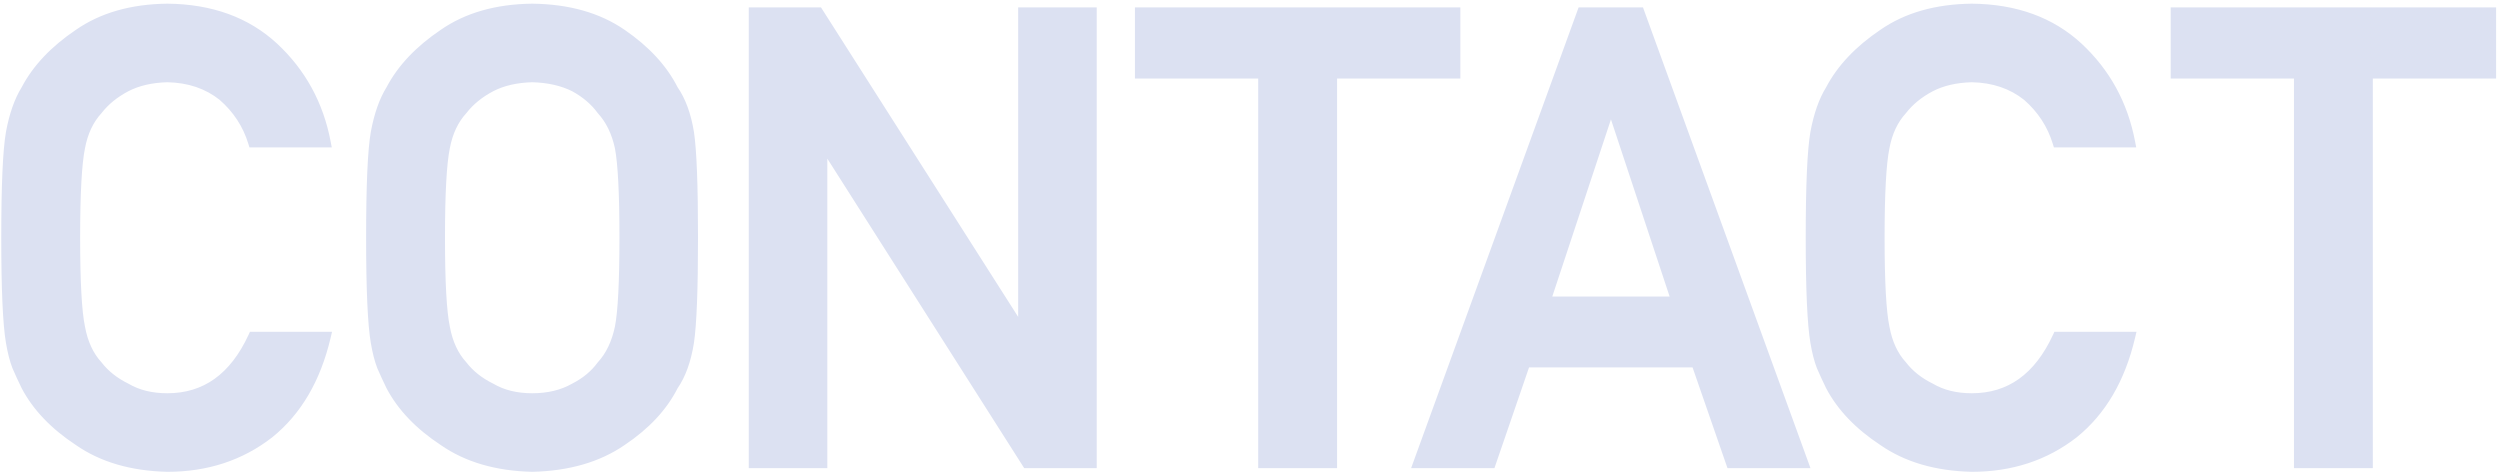
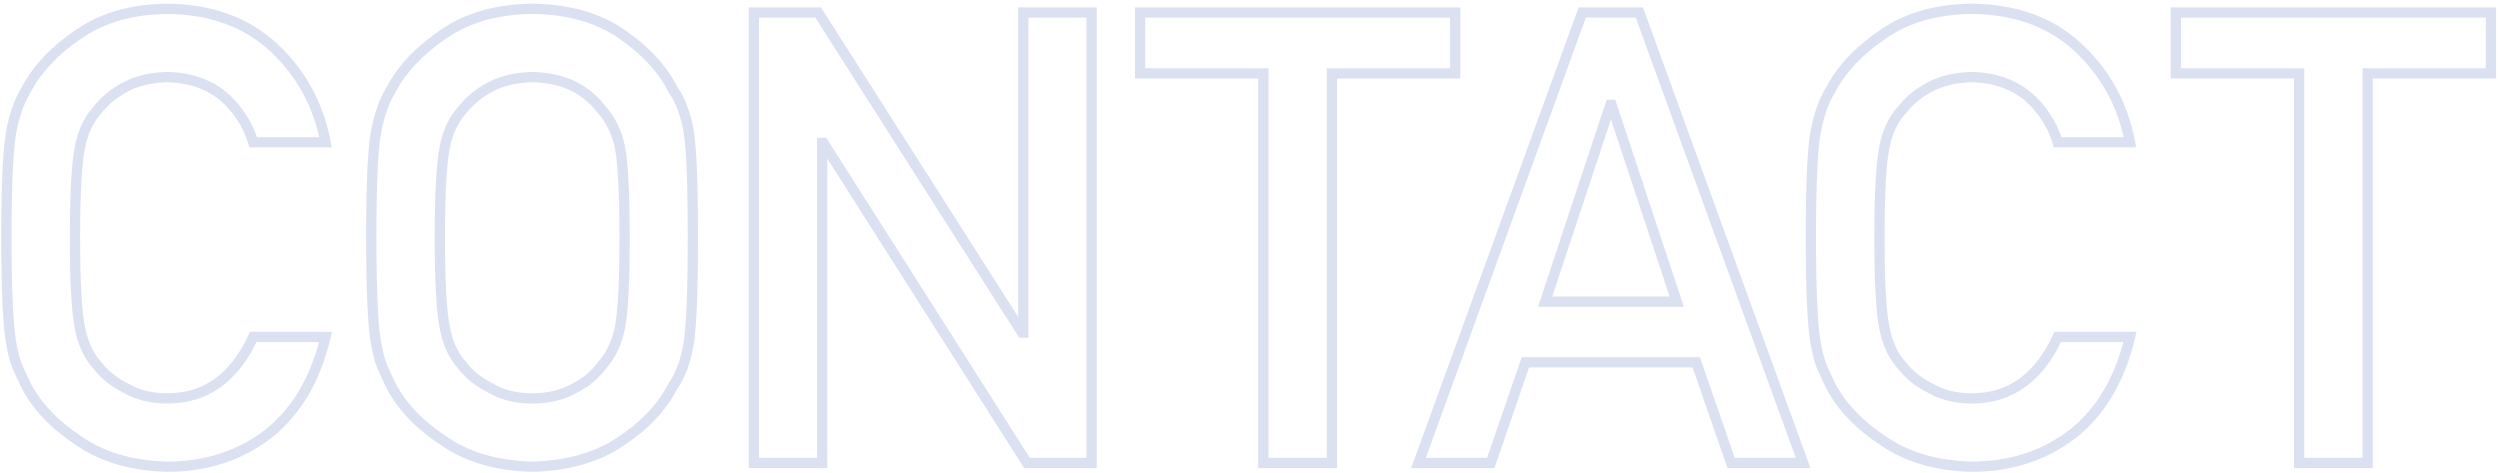
<svg xmlns="http://www.w3.org/2000/svg" width="486" height="92" viewBox="0 0 486 92" fill="none">
-   <path d="M49.233 65.496C45.549 73.464 39.984 77.448 32.537 77.448C29.414 77.448 26.731 76.787 24.489 75.466C22.206 74.345 20.365 72.883 18.963 71.082C17.242 69.2 16.101 66.737 15.54 63.694C14.899 60.651 14.579 54.826 14.579 46.217C14.579 37.609 14.899 31.743 15.54 28.62C16.101 25.657 17.242 23.235 18.963 21.353C20.365 19.551 22.206 18.05 24.489 16.849C26.731 15.688 29.414 15.067 32.537 14.987C36.781 15.067 40.384 16.288 43.347 18.65C46.19 21.133 48.152 24.136 49.233 27.659H63.287C61.885 20.332 58.522 14.186 53.197 9.221C47.872 4.296 40.985 1.794 32.537 1.714C25.65 1.794 19.904 3.436 15.3 6.639C10.615 9.802 7.212 13.405 5.09 17.449C3.769 19.571 2.788 22.354 2.147 25.797C1.546 29.241 1.246 36.047 1.246 46.217C1.246 56.227 1.546 62.994 2.147 66.517C2.467 68.399 2.868 69.96 3.348 71.202C3.869 72.403 4.449 73.664 5.09 74.985C7.212 79.029 10.615 82.593 15.3 85.676C19.904 88.879 25.65 90.561 32.537 90.721C40.144 90.721 46.73 88.559 52.296 84.234C57.701 79.87 61.365 73.624 63.287 65.496H49.233ZM72.173 46.217C72.173 56.227 72.473 62.994 73.074 66.517C73.394 68.399 73.794 69.96 74.275 71.202C74.795 72.403 75.376 73.664 76.017 74.985C78.139 79.029 81.542 82.593 86.227 85.676C90.831 88.879 96.577 90.561 103.463 90.721C110.43 90.561 116.236 88.879 120.88 85.676C125.485 82.593 128.808 79.029 130.85 74.985C132.332 72.863 133.353 70.04 133.913 66.517C134.434 62.994 134.694 56.227 134.694 46.217C134.694 36.047 134.434 29.241 133.913 25.797C133.353 22.354 132.332 19.571 130.85 17.449C128.808 13.405 125.485 9.802 120.88 6.639C116.236 3.436 110.43 1.794 103.463 1.714C96.577 1.794 90.831 3.436 86.227 6.639C81.542 9.802 78.139 13.405 76.017 17.449C74.695 19.571 73.714 22.354 73.074 25.797C72.473 29.241 72.173 36.047 72.173 46.217ZM85.506 46.217C85.506 37.609 85.826 31.743 86.467 28.62C87.027 25.657 88.168 23.235 89.89 21.353C91.291 19.551 93.133 18.05 95.416 16.849C97.658 15.688 100.34 15.067 103.463 14.987C106.627 15.067 109.369 15.688 111.691 16.849C113.894 18.05 115.655 19.551 116.977 21.353C118.698 23.235 119.879 25.657 120.52 28.62C121.121 31.743 121.421 37.609 121.421 46.217C121.421 54.826 121.121 60.651 120.52 63.694C119.879 66.737 118.698 69.2 116.977 71.082C115.655 72.883 113.894 74.345 111.691 75.466C109.369 76.787 106.627 77.448 103.463 77.448C100.34 77.448 97.658 76.787 95.416 75.466C93.133 74.345 91.291 72.883 89.89 71.082C88.168 69.2 87.027 66.737 86.467 63.694C85.826 60.651 85.506 54.826 85.506 46.217ZM146.559 90H159.832V27.779H160.072L199.651 90H212.203V2.435H198.93V64.655H198.69L159.051 2.435H146.559V90ZM245.596 90H258.929V14.266H282.892V2.435H221.632V14.266H245.596V90ZM300.376 58.649L313.049 20.392H313.289L325.961 58.649H300.376ZM336.532 90H350.525L318.694 2.435H307.583L275.752 90H289.806L296.533 70.421H329.745L336.532 90ZM400.018 65.496C396.335 73.464 390.769 77.448 383.322 77.448C380.199 77.448 377.516 76.787 375.274 75.466C372.992 74.345 371.15 72.883 369.749 71.082C368.027 69.2 366.886 66.737 366.325 63.694C365.685 60.651 365.365 54.826 365.365 46.217C365.365 37.609 365.685 31.743 366.325 28.62C366.886 25.657 368.027 23.235 369.749 21.353C371.15 19.551 372.992 18.05 375.274 16.849C377.516 15.688 380.199 15.067 383.322 14.987C387.566 15.067 391.17 16.288 394.133 18.65C396.975 21.133 398.937 24.136 400.018 27.659H414.072C412.671 20.332 409.307 14.186 403.982 9.221C398.657 4.296 391.77 1.794 383.322 1.714C376.435 1.794 370.69 3.436 366.085 6.639C361.401 9.802 357.997 13.405 355.875 17.449C354.554 19.571 353.573 22.354 352.932 25.797C352.332 29.241 352.032 36.047 352.032 46.217C352.032 56.227 352.332 62.994 352.932 66.517C353.253 68.399 353.653 69.96 354.134 71.202C354.654 72.403 355.235 73.664 355.875 74.985C357.997 79.029 361.401 82.593 366.085 85.676C370.69 88.879 376.435 90.561 383.322 90.721C390.929 90.721 397.516 88.559 403.081 84.234C408.487 79.87 412.15 73.624 414.072 65.496H400.018ZM446.946 90H460.279V14.266H484.242V2.435H422.982V14.266H446.946V90Z" fill="#DCE1F2" />
  <path d="M49.233 65.496V64.496H48.593L48.325 65.076L49.233 65.496ZM24.489 75.466L24.997 74.604L24.964 74.585L24.93 74.568L24.489 75.466ZM18.963 71.082L19.753 70.468L19.728 70.436L19.701 70.406L18.963 71.082ZM15.54 63.694L16.523 63.513L16.521 63.501L16.519 63.488L15.54 63.694ZM15.54 28.62L16.52 28.821L16.521 28.814L16.523 28.806L15.54 28.62ZM18.963 21.353L19.701 22.028L19.728 21.998L19.753 21.967L18.963 21.353ZM24.489 16.849L24.029 15.961L24.023 15.964L24.489 16.849ZM32.537 14.987L32.556 13.987L32.533 13.987L32.511 13.987L32.537 14.987ZM43.347 18.65L44.005 17.897L43.988 17.882L43.971 17.869L43.347 18.65ZM49.233 27.659L48.277 27.953L48.494 28.659H49.233V27.659ZM63.287 27.659V28.659H64.496L64.269 27.471L63.287 27.659ZM53.197 9.221L53.879 8.49L53.876 8.487L53.197 9.221ZM32.537 1.714L32.546 0.714L32.535 0.714L32.525 0.714L32.537 1.714ZM15.3 6.639L15.86 7.468L15.871 7.46L15.3 6.639ZM5.09 17.449L5.939 17.978L5.958 17.947L5.975 17.914L5.09 17.449ZM2.147 25.797L1.164 25.614L1.162 25.625L2.147 25.797ZM2.147 66.517L3.133 66.349L3.133 66.349L2.147 66.517ZM3.348 71.202L2.416 71.563L2.423 71.581L2.431 71.599L3.348 71.202ZM5.09 74.985L4.19 75.422L4.197 75.436L4.204 75.45L5.09 74.985ZM15.3 85.676L15.871 84.855L15.86 84.847L15.85 84.841L15.3 85.676ZM32.537 90.721L32.513 91.72L32.525 91.721H32.537V90.721ZM52.296 84.234L52.909 85.024L52.917 85.018L52.924 85.012L52.296 84.234ZM63.287 65.496L64.26 65.726L64.551 64.496H63.287V65.496ZM48.325 65.076C46.536 68.947 44.322 71.78 41.714 73.647C39.116 75.506 36.071 76.448 32.537 76.448V78.448C36.45 78.448 39.911 77.397 42.878 75.273C45.836 73.156 48.246 70.013 50.141 65.916L48.325 65.076ZM32.537 76.448C29.556 76.448 27.057 75.818 24.997 74.604L23.981 76.327C26.405 77.756 29.271 78.448 32.537 78.448V76.448ZM24.93 74.568C22.768 73.506 21.051 72.137 19.753 70.468L18.174 71.695C19.679 73.63 21.645 75.183 24.048 76.363L24.93 74.568ZM19.701 70.406C18.131 68.69 17.057 66.411 16.523 63.513L14.557 63.876C15.144 67.063 16.353 69.71 18.226 71.757L19.701 70.406ZM16.519 63.488C15.902 60.562 15.579 54.837 15.579 46.217H13.579C13.579 54.814 13.896 60.741 14.562 63.9L16.519 63.488ZM15.579 46.217C15.579 37.6 15.902 31.831 16.52 28.821L14.56 28.419C13.897 31.655 13.579 37.618 13.579 46.217H15.579ZM16.523 28.806C17.055 25.992 18.126 23.75 19.701 22.028L18.226 20.678C16.357 22.72 15.146 25.322 14.557 28.434L16.523 28.806ZM19.753 21.967C21.056 20.291 22.782 18.877 24.954 17.734L24.023 15.964C21.631 17.223 19.673 18.811 18.174 20.739L19.753 21.967ZM24.949 17.737C27.028 16.66 29.555 16.064 32.562 15.986L32.511 13.987C29.272 14.07 26.434 14.715 24.029 15.961L24.949 17.737ZM32.518 15.987C36.57 16.063 39.953 17.224 42.724 19.432L43.971 17.869C40.815 15.353 36.992 14.071 32.556 13.987L32.518 15.987ZM42.689 19.404C45.395 21.767 47.252 24.612 48.277 27.953L50.189 27.366C49.052 23.66 46.984 20.499 44.005 17.897L42.689 19.404ZM49.233 28.659H63.287V26.659H49.233V28.659ZM64.269 27.471C62.829 19.941 59.363 13.603 53.879 8.49L52.515 9.953C57.681 14.769 60.942 20.723 62.304 27.847L64.269 27.471ZM53.876 8.487C48.339 3.366 41.199 0.796 32.546 0.714L32.527 2.714C40.77 2.792 47.405 5.227 52.518 9.955L53.876 8.487ZM32.525 0.714C25.484 0.796 19.532 2.477 14.729 5.818L15.871 7.46C20.277 4.395 25.816 2.792 32.548 2.714L32.525 0.714ZM14.74 5.81C9.951 9.044 6.419 12.763 4.204 16.985L5.975 17.914C8.004 14.047 11.28 10.56 15.859 7.467L14.74 5.81ZM4.241 16.921C2.833 19.182 1.819 22.094 1.164 25.614L3.13 25.98C3.756 22.614 4.704 19.961 5.939 17.978L4.241 16.921ZM1.162 25.625C0.544 29.168 0.246 36.06 0.246 46.217H2.246C2.246 36.035 2.549 29.314 3.132 25.969L1.162 25.625ZM0.246 46.217C0.246 56.217 0.544 63.066 1.161 66.685L3.133 66.349C2.549 62.922 2.246 56.237 2.246 46.217H0.246ZM1.161 66.685C1.488 68.607 1.903 70.239 2.416 71.563L4.281 70.841C3.832 69.682 3.446 68.191 3.133 66.349L1.161 66.685ZM2.431 71.599C2.957 72.815 3.544 74.089 4.19 75.422L5.99 74.549C5.354 73.239 4.78 71.991 4.266 70.804L2.431 71.599ZM4.204 75.45C6.421 79.674 9.956 83.356 14.75 86.511L15.85 84.841C11.274 81.829 8.003 78.384 5.975 74.521L4.204 75.45ZM14.729 86.497C19.528 89.835 25.476 91.557 32.513 91.72L32.56 89.721C25.824 89.564 20.281 87.923 15.871 84.855L14.729 86.497ZM32.537 91.721C40.347 91.721 47.154 89.496 52.909 85.024L51.682 83.445C46.307 87.621 39.941 89.721 32.537 89.721V91.721ZM52.924 85.012C58.535 80.482 62.297 74.025 64.26 65.726L62.313 65.266C60.432 73.223 56.867 79.258 51.668 83.456L52.924 85.012ZM63.287 64.496H49.233V66.496H63.287V64.496ZM73.074 66.517L74.06 66.349L74.059 66.349L73.074 66.517ZM74.275 71.202L73.342 71.563L73.35 71.581L73.357 71.599L74.275 71.202ZM76.017 74.985L75.117 75.422L75.124 75.436L75.131 75.45L76.017 74.985ZM86.227 85.676L86.798 84.855L86.787 84.847L86.776 84.841L86.227 85.676ZM103.463 90.721L103.44 91.72L103.463 91.721L103.486 91.72L103.463 90.721ZM120.88 85.676L120.324 84.845L120.313 84.853L120.88 85.676ZM130.85 74.985L130.03 74.413L129.99 74.471L129.957 74.535L130.85 74.985ZM133.913 66.517L134.901 66.674L134.902 66.663L133.913 66.517ZM133.913 25.797L134.902 25.648L134.9 25.637L133.913 25.797ZM130.85 17.449L129.957 17.9L129.99 17.963L130.03 18.022L130.85 17.449ZM120.88 6.639L120.313 7.462L120.314 7.463L120.88 6.639ZM103.463 1.714L103.475 0.714L103.463 0.714L103.452 0.714L103.463 1.714ZM86.227 6.639L86.786 7.468L86.798 7.46L86.227 6.639ZM76.017 17.449L76.865 17.978L76.885 17.947L76.902 17.914L76.017 17.449ZM73.074 25.797L72.091 25.614L72.089 25.625L73.074 25.797ZM86.467 28.62L87.446 28.821L87.448 28.814L87.449 28.806L86.467 28.62ZM89.89 21.353L90.628 22.028L90.655 21.998L90.68 21.967L89.89 21.353ZM95.416 16.849L94.956 15.961L94.95 15.964L95.416 16.849ZM103.463 14.987L103.489 13.987L103.463 13.986L103.438 13.987L103.463 14.987ZM111.691 16.849L112.17 15.971L112.155 15.962L112.139 15.954L111.691 16.849ZM116.977 21.353L116.17 21.944L116.202 21.988L116.239 22.028L116.977 21.353ZM120.52 28.62L121.502 28.431L121.5 28.42L121.497 28.409L120.52 28.62ZM120.52 63.694L121.499 63.9L121.501 63.888L120.52 63.694ZM116.977 71.082L116.239 70.406L116.202 70.447L116.17 70.49L116.977 71.082ZM111.691 75.466L111.238 74.575L111.217 74.585L111.197 74.597L111.691 75.466ZM95.416 75.466L95.923 74.604L95.891 74.585L95.856 74.568L95.416 75.466ZM89.89 71.082L90.68 70.468L90.655 70.436L90.628 70.406L89.89 71.082ZM86.467 63.694L87.45 63.513L87.448 63.501L87.445 63.488L86.467 63.694ZM71.173 46.217C71.173 56.217 71.471 63.066 72.088 66.685L74.059 66.349C73.475 62.922 73.173 56.237 73.173 46.217H71.173ZM72.088 66.685C72.415 68.607 72.83 70.239 73.342 71.563L75.207 70.841C74.759 69.682 74.373 68.191 74.06 66.349L72.088 66.685ZM73.357 71.599C73.884 72.815 74.471 74.089 75.117 75.422L76.916 74.549C76.281 73.239 75.707 71.991 75.192 70.804L73.357 71.599ZM75.131 75.45C77.348 79.674 80.883 83.356 85.677 86.511L86.776 84.841C82.201 81.829 78.929 78.384 76.902 74.521L75.131 75.45ZM85.656 86.497C90.454 89.835 96.402 91.557 103.44 91.72L103.487 89.721C96.751 89.564 91.208 87.923 86.798 84.855L85.656 86.497ZM103.486 91.72C110.602 91.557 116.609 89.836 121.448 86.499L120.313 84.853C115.863 87.921 110.258 89.564 103.44 89.721L103.486 91.72ZM121.437 86.507C126.153 83.349 129.608 79.664 131.743 75.436L129.957 74.535C128.009 78.394 124.817 81.836 120.324 84.845L121.437 86.507ZM131.67 75.558C133.264 73.274 134.325 70.294 134.901 66.674L132.926 66.36C132.38 69.787 131.399 72.453 130.03 74.413L131.67 75.558ZM134.902 66.663C135.435 63.056 135.694 56.218 135.694 46.217H133.694C133.694 56.236 133.432 62.931 132.924 66.371L134.902 66.663ZM135.694 46.217C135.694 36.059 135.435 29.177 134.902 25.648L132.924 25.947C133.432 29.304 133.694 36.036 133.694 46.217H135.694ZM134.9 25.637C134.323 22.094 133.262 19.157 131.67 16.877L130.03 18.022C131.401 19.986 132.382 22.614 132.926 25.958L134.9 25.637ZM131.743 16.998C129.609 12.774 126.158 9.051 121.447 5.814L120.314 7.463C124.812 10.553 128.007 14.037 129.957 17.9L131.743 16.998ZM121.448 5.815C116.605 2.475 110.594 0.796 103.475 0.714L103.452 2.714C110.267 2.792 115.867 4.396 120.313 7.462L121.448 5.815ZM103.452 0.714C96.411 0.796 90.459 2.477 85.656 5.818L86.798 7.46C91.204 4.395 96.743 2.792 103.475 2.714L103.452 0.714ZM85.667 5.81C80.877 9.044 77.346 12.763 75.131 16.985L76.902 17.914C78.931 14.047 82.207 10.56 86.786 7.467L85.667 5.81ZM75.168 16.921C73.76 19.182 72.746 22.094 72.091 25.614L74.057 25.98C74.683 22.614 75.631 19.961 76.865 17.978L75.168 16.921ZM72.089 25.625C71.471 29.168 71.173 36.06 71.173 46.217H73.173C73.173 36.035 73.475 29.314 74.059 25.969L72.089 25.625ZM86.506 46.217C86.506 37.6 86.829 31.831 87.446 28.821L85.487 28.419C84.823 31.655 84.506 37.618 84.506 46.217H86.506ZM87.449 28.806C87.982 25.992 89.053 23.75 90.628 22.028L89.152 20.678C87.284 22.72 86.073 25.322 85.484 28.434L87.449 28.806ZM90.68 21.967C91.983 20.291 93.709 18.877 95.881 17.734L94.95 15.964C92.558 17.223 90.6 18.811 89.101 20.739L90.68 21.967ZM95.875 17.737C97.955 16.66 100.482 16.064 103.489 15.986L103.438 13.987C100.199 14.07 97.36 14.715 94.956 15.961L95.875 17.737ZM103.438 15.986C106.486 16.064 109.079 16.66 111.244 17.743L112.139 15.954C109.66 14.715 106.767 14.07 103.489 13.987L103.438 15.986ZM111.213 17.727C113.302 18.866 114.946 20.275 116.17 21.944L117.783 20.762C116.365 18.828 114.485 17.233 112.17 15.971L111.213 17.727ZM116.239 22.028C117.82 23.757 118.932 26.009 119.543 28.831L121.497 28.409C120.827 25.306 119.576 22.713 117.714 20.678L116.239 22.028ZM119.538 28.809C120.118 31.825 120.421 37.6 120.421 46.217H122.421C122.421 37.618 122.123 31.661 121.502 28.431L119.538 28.809ZM120.421 46.217C120.421 54.837 120.118 60.568 119.539 63.501L121.501 63.888C122.123 60.735 122.421 54.815 122.421 46.217H120.421ZM119.542 63.488C118.93 66.394 117.816 68.683 116.239 70.406L117.714 71.757C119.581 69.717 120.829 67.08 121.499 63.9L119.542 63.488ZM116.17 70.49C114.951 72.153 113.315 73.517 111.238 74.575L112.145 76.357C114.472 75.173 116.36 73.614 117.783 71.673L116.17 70.49ZM111.197 74.597C109.051 75.818 106.485 76.448 103.463 76.448V78.448C106.768 78.448 109.687 77.757 112.186 76.335L111.197 74.597ZM103.463 76.448C100.483 76.448 97.983 75.818 95.923 74.604L94.908 76.327C97.332 77.756 100.198 78.448 103.463 78.448V76.448ZM95.856 74.568C93.695 73.506 91.978 72.137 90.68 70.468L89.101 71.695C90.606 73.63 92.572 75.183 94.975 76.363L95.856 74.568ZM90.628 70.406C89.058 68.69 87.984 66.411 87.45 63.513L85.483 63.876C86.071 67.063 87.279 69.71 89.152 71.757L90.628 70.406ZM87.445 63.488C86.829 60.562 86.506 54.837 86.506 46.217H84.506C84.506 54.814 84.823 60.741 85.488 63.9L87.445 63.488ZM146.559 90H145.559V91H146.559V90ZM159.832 90V91H160.832V90H159.832ZM159.832 27.779V26.779H158.832V27.779H159.832ZM160.072 27.779L160.916 27.243L160.621 26.779H160.072V27.779ZM199.651 90L198.807 90.537L199.102 91H199.651V90ZM212.203 90V91H213.203V90H212.203ZM212.203 2.435H213.203V1.435H212.203V2.435ZM198.93 2.435V1.435H197.93V2.435H198.93ZM198.93 64.655V65.655H199.93V64.655H198.93ZM198.69 64.655L197.847 65.193L198.141 65.655H198.69V64.655ZM159.051 2.435L159.895 1.897L159.6 1.435H159.051V2.435ZM146.559 2.435V1.435H145.559V2.435H146.559ZM146.559 91H159.832V89H146.559V91ZM160.832 90V27.779H158.832V90H160.832ZM159.832 28.779H160.072V26.779H159.832V28.779ZM159.228 28.316L198.807 90.537L200.495 89.463L160.916 27.243L159.228 28.316ZM199.651 91H212.203V89H199.651V91ZM213.203 90V2.435H211.203V90H213.203ZM212.203 1.435H198.93V3.435H212.203V1.435ZM197.93 2.435V64.655H199.93V2.435H197.93ZM198.93 63.655H198.69V65.655H198.93V63.655ZM199.533 64.118L159.895 1.897L158.208 2.972L197.847 65.193L199.533 64.118ZM159.051 1.435H146.559V3.435H159.051V1.435ZM145.559 2.435V90H147.559V2.435H145.559ZM245.596 90H244.596V91H245.596V90ZM258.929 90V91H259.929V90H258.929ZM258.929 14.266V13.266H257.929V14.266H258.929ZM282.892 14.266V15.266H283.892V14.266H282.892ZM282.892 2.435H283.892V1.435H282.892V2.435ZM221.632 2.435V1.435H220.632V2.435H221.632ZM221.632 14.266H220.632V15.266H221.632V14.266ZM245.596 14.266H246.596V13.266H245.596V14.266ZM245.596 91H258.929V89H245.596V91ZM259.929 90V14.266H257.929V90H259.929ZM258.929 15.266H282.892V13.266H258.929V15.266ZM283.892 14.266V2.435H281.892V14.266H283.892ZM282.892 1.435H221.632V3.435H282.892V1.435ZM220.632 2.435V14.266H222.632V2.435H220.632ZM221.632 15.266H245.596V13.266H221.632V15.266ZM244.596 14.266V90H246.596V14.266H244.596ZM300.376 58.649L299.427 58.335L298.992 59.649H300.376V58.649ZM313.049 20.392V19.392H312.327L312.099 20.078L313.049 20.392ZM313.289 20.392L314.238 20.078L314.011 19.392H313.289V20.392ZM325.961 58.649V59.649H327.346L326.911 58.335L325.961 58.649ZM336.532 90L335.587 90.328L335.82 91H336.532V90ZM350.525 90V91H351.953L351.465 89.658L350.525 90ZM318.694 2.435L319.634 2.093L319.395 1.435H318.694V2.435ZM307.583 2.435V1.435H306.883L306.644 2.093L307.583 2.435ZM275.752 90L274.812 89.658L274.325 91H275.752V90ZM289.806 90V91H290.52L290.752 90.325L289.806 90ZM296.533 70.421V69.421H295.819L295.587 70.096L296.533 70.421ZM329.745 70.421L330.69 70.093L330.457 69.421H329.745V70.421ZM301.326 58.964L313.998 20.706L312.099 20.078L299.427 58.335L301.326 58.964ZM313.049 21.392H313.289V19.392H313.049V21.392ZM312.34 20.706L325.012 58.964L326.911 58.335L314.238 20.078L312.34 20.706ZM325.961 57.649H300.376V59.649H325.961V57.649ZM336.532 91H350.525V89H336.532V91ZM351.465 89.658L319.634 2.093L317.754 2.776L349.585 90.342L351.465 89.658ZM318.694 1.435H307.583V3.435H318.694V1.435ZM306.644 2.093L274.812 89.658L276.692 90.342L308.523 2.776L306.644 2.093ZM275.752 91H289.806V89H275.752V91ZM290.752 90.325L297.478 70.746L295.587 70.096L288.86 89.675L290.752 90.325ZM296.533 71.421H329.745V69.421H296.533V71.421ZM328.8 70.748L335.587 90.328L337.476 89.672L330.69 70.093L328.8 70.748ZM400.018 65.496V64.496H399.379L399.111 65.076L400.018 65.496ZM375.274 75.466L375.782 74.604L375.749 74.585L375.715 74.568L375.274 75.466ZM369.749 71.082L370.538 70.468L370.514 70.436L370.487 70.406L369.749 71.082ZM366.325 63.694L367.309 63.513L367.307 63.501L367.304 63.488L366.325 63.694ZM366.325 28.62L367.305 28.821L367.307 28.814L367.308 28.806L366.325 28.62ZM369.749 21.353L370.487 22.028L370.514 21.998L370.538 21.967L369.749 21.353ZM375.274 16.849L374.814 15.961L374.808 15.964L375.274 16.849ZM383.322 14.987L383.341 13.987L383.319 13.987L383.296 13.987L383.322 14.987ZM394.133 18.65L394.79 17.897L394.773 17.882L394.756 17.869L394.133 18.65ZM400.018 27.659L399.062 27.953L399.279 28.659H400.018V27.659ZM414.072 27.659V28.659H415.281L415.054 27.471L414.072 27.659ZM403.982 9.221L404.664 8.49L404.661 8.487L403.982 9.221ZM383.322 1.714L383.332 0.714L383.321 0.714L383.31 0.714L383.322 1.714ZM366.085 6.639L366.645 7.468L366.656 7.46L366.085 6.639ZM355.875 17.449L356.724 17.978L356.744 17.947L356.761 17.914L355.875 17.449ZM352.932 25.797L351.949 25.614L351.947 25.625L352.932 25.797ZM352.932 66.517L353.918 66.349L353.918 66.349L352.932 66.517ZM354.134 71.202L353.201 71.563L353.208 71.581L353.216 71.599L354.134 71.202ZM355.875 74.985L354.975 75.422L354.982 75.436L354.99 75.45L355.875 74.985ZM366.085 85.676L366.656 84.855L366.646 84.847L366.635 84.841L366.085 85.676ZM383.322 90.721L383.299 91.72L383.31 91.721H383.322V90.721ZM403.081 84.234L403.695 85.024L403.702 85.018L403.71 85.012L403.081 84.234ZM414.072 65.496L415.045 65.726L415.336 64.496H414.072V65.496ZM399.111 65.076C397.321 68.947 395.107 71.78 392.5 73.647C389.902 75.506 386.856 76.448 383.322 76.448V78.448C387.235 78.448 390.696 77.397 393.664 75.273C396.622 73.156 399.032 70.013 400.926 65.916L399.111 65.076ZM383.322 76.448C380.342 76.448 377.842 75.818 375.782 74.604L374.767 76.327C377.191 77.756 380.056 78.448 383.322 78.448V76.448ZM375.715 74.568C373.553 73.506 371.836 72.137 370.538 70.468L368.959 71.695C370.464 73.63 372.431 75.183 374.833 76.363L375.715 74.568ZM370.487 70.406C368.916 68.69 367.843 66.411 367.309 63.513L365.342 63.876C365.929 67.063 367.138 69.71 369.011 71.757L370.487 70.406ZM367.304 63.488C366.688 60.562 366.365 54.837 366.365 46.217H364.365C364.365 54.814 364.682 60.741 365.347 63.9L367.304 63.488ZM366.365 46.217C366.365 37.6 366.688 31.831 367.305 28.821L365.346 28.419C364.682 31.655 364.365 37.618 364.365 46.217H366.365ZM367.308 28.806C367.84 25.992 368.912 23.75 370.487 22.028L369.011 20.678C367.143 22.72 365.932 25.322 365.343 28.434L367.308 28.806ZM370.538 21.967C371.841 20.291 373.567 18.877 375.74 17.734L374.808 15.964C372.417 17.223 370.459 18.811 368.959 20.739L370.538 21.967ZM375.734 17.737C377.814 16.66 380.341 16.064 383.348 15.986L383.296 13.987C380.057 14.07 377.219 14.715 374.814 15.961L375.734 17.737ZM383.303 15.987C387.355 16.063 390.739 17.224 393.509 19.432L394.756 17.869C391.6 15.353 387.777 14.071 383.341 13.987L383.303 15.987ZM393.475 19.404C396.181 21.767 398.037 24.612 399.062 27.953L400.974 27.366C399.837 23.66 397.77 20.499 394.79 17.897L393.475 19.404ZM400.018 28.659H414.072V26.659H400.018V28.659ZM415.054 27.471C413.614 19.941 410.149 13.603 404.664 8.49L403.3 9.953C408.466 14.769 411.727 20.723 413.09 27.847L415.054 27.471ZM404.661 8.487C399.124 3.366 391.985 0.796 383.332 0.714L383.313 2.714C391.556 2.792 398.19 5.227 403.303 9.955L404.661 8.487ZM383.31 0.714C376.27 0.796 370.317 2.477 365.514 5.818L366.656 7.46C371.062 4.395 376.601 2.792 383.334 2.714L383.31 0.714ZM365.526 5.81C360.736 9.044 357.205 12.763 354.99 16.985L356.761 17.914C358.79 14.047 362.065 10.56 366.645 7.467L365.526 5.81ZM355.026 16.921C353.618 19.182 352.604 22.094 351.949 25.614L353.916 25.98C354.542 22.614 355.49 19.961 356.724 17.978L355.026 16.921ZM351.947 25.625C351.329 29.168 351.032 36.06 351.032 46.217H353.032C353.032 36.035 353.334 29.314 353.918 25.969L351.947 25.625ZM351.032 46.217C351.032 56.217 351.33 63.066 351.947 66.685L353.918 66.349C353.334 62.922 353.032 56.237 353.032 46.217H351.032ZM351.947 66.685C352.274 68.607 352.688 70.239 353.201 71.563L355.066 70.841C354.618 69.682 354.232 68.191 353.918 66.349L351.947 66.685ZM353.216 71.599C353.743 72.815 354.329 74.089 354.975 75.422L356.775 74.549C356.14 73.239 355.565 71.991 355.051 70.804L353.216 71.599ZM354.99 75.45C357.207 79.674 360.741 83.356 365.535 86.511L366.635 84.841C362.06 81.829 358.788 78.384 356.761 74.521L354.99 75.45ZM365.514 86.497C370.313 89.835 376.261 91.557 383.299 91.72L383.345 89.721C376.61 89.564 371.066 87.923 366.656 84.855L365.514 86.497ZM383.322 91.721C391.133 91.721 397.94 89.496 403.695 85.024L402.468 83.445C397.092 87.621 390.726 89.721 383.322 89.721V91.721ZM403.71 85.012C409.32 80.482 413.083 74.025 415.045 65.726L413.099 65.266C411.217 73.223 407.653 79.258 402.453 83.456L403.71 85.012ZM414.072 64.496H400.018V66.496H414.072V64.496ZM446.946 90H445.946V91H446.946V90ZM460.279 90V91H461.279V90H460.279ZM460.279 14.266V13.266H459.279V14.266H460.279ZM484.242 14.266V15.266H485.242V14.266H484.242ZM484.242 2.435H485.242V1.435H484.242V2.435ZM422.982 2.435V1.435H421.982V2.435H422.982ZM422.982 14.266H421.982V15.266H422.982V14.266ZM446.946 14.266H447.946V13.266H446.946V14.266ZM446.946 91H460.279V89H446.946V91ZM461.279 90V14.266H459.279V90H461.279ZM460.279 15.266H484.242V13.266H460.279V15.266ZM485.242 14.266V2.435H483.242V14.266H485.242ZM484.242 1.435H422.982V3.435H484.242V1.435ZM421.982 2.435V14.266H423.982V2.435H421.982ZM422.982 15.266H446.946V13.266H422.982V15.266ZM445.946 14.266V90H447.946V14.266H445.946Z" fill="#DCE1F2" />
</svg>